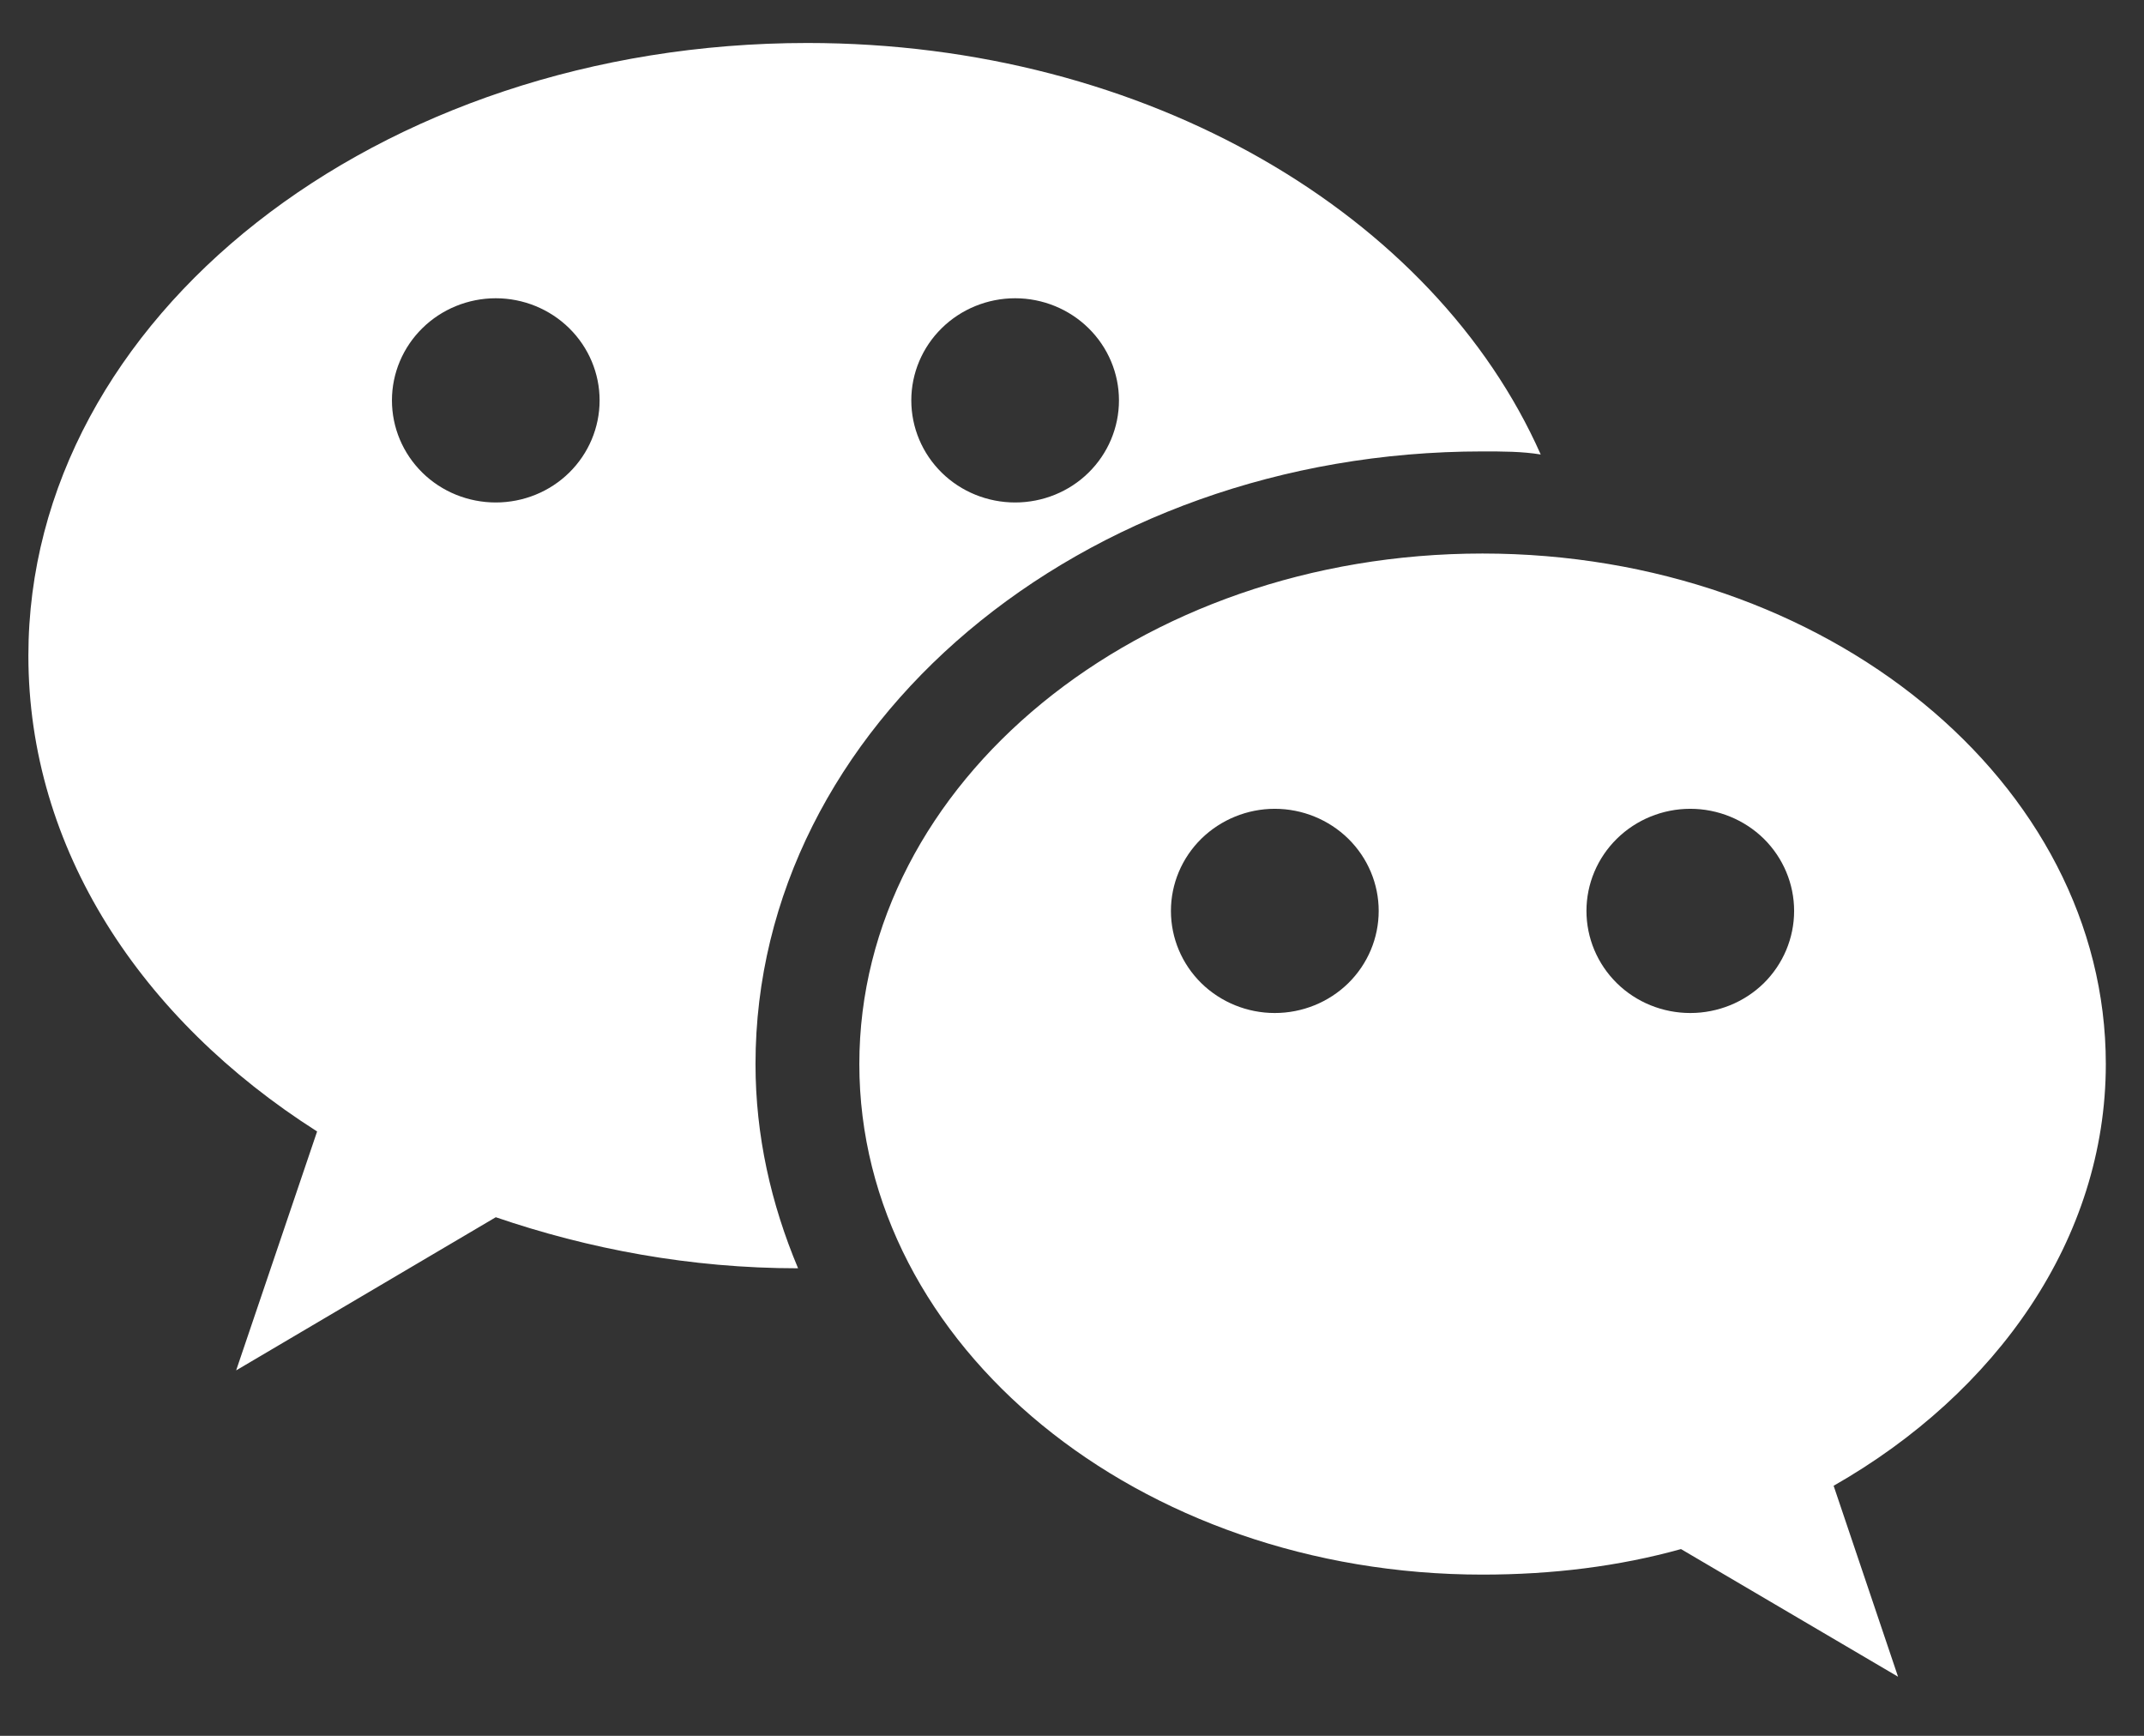
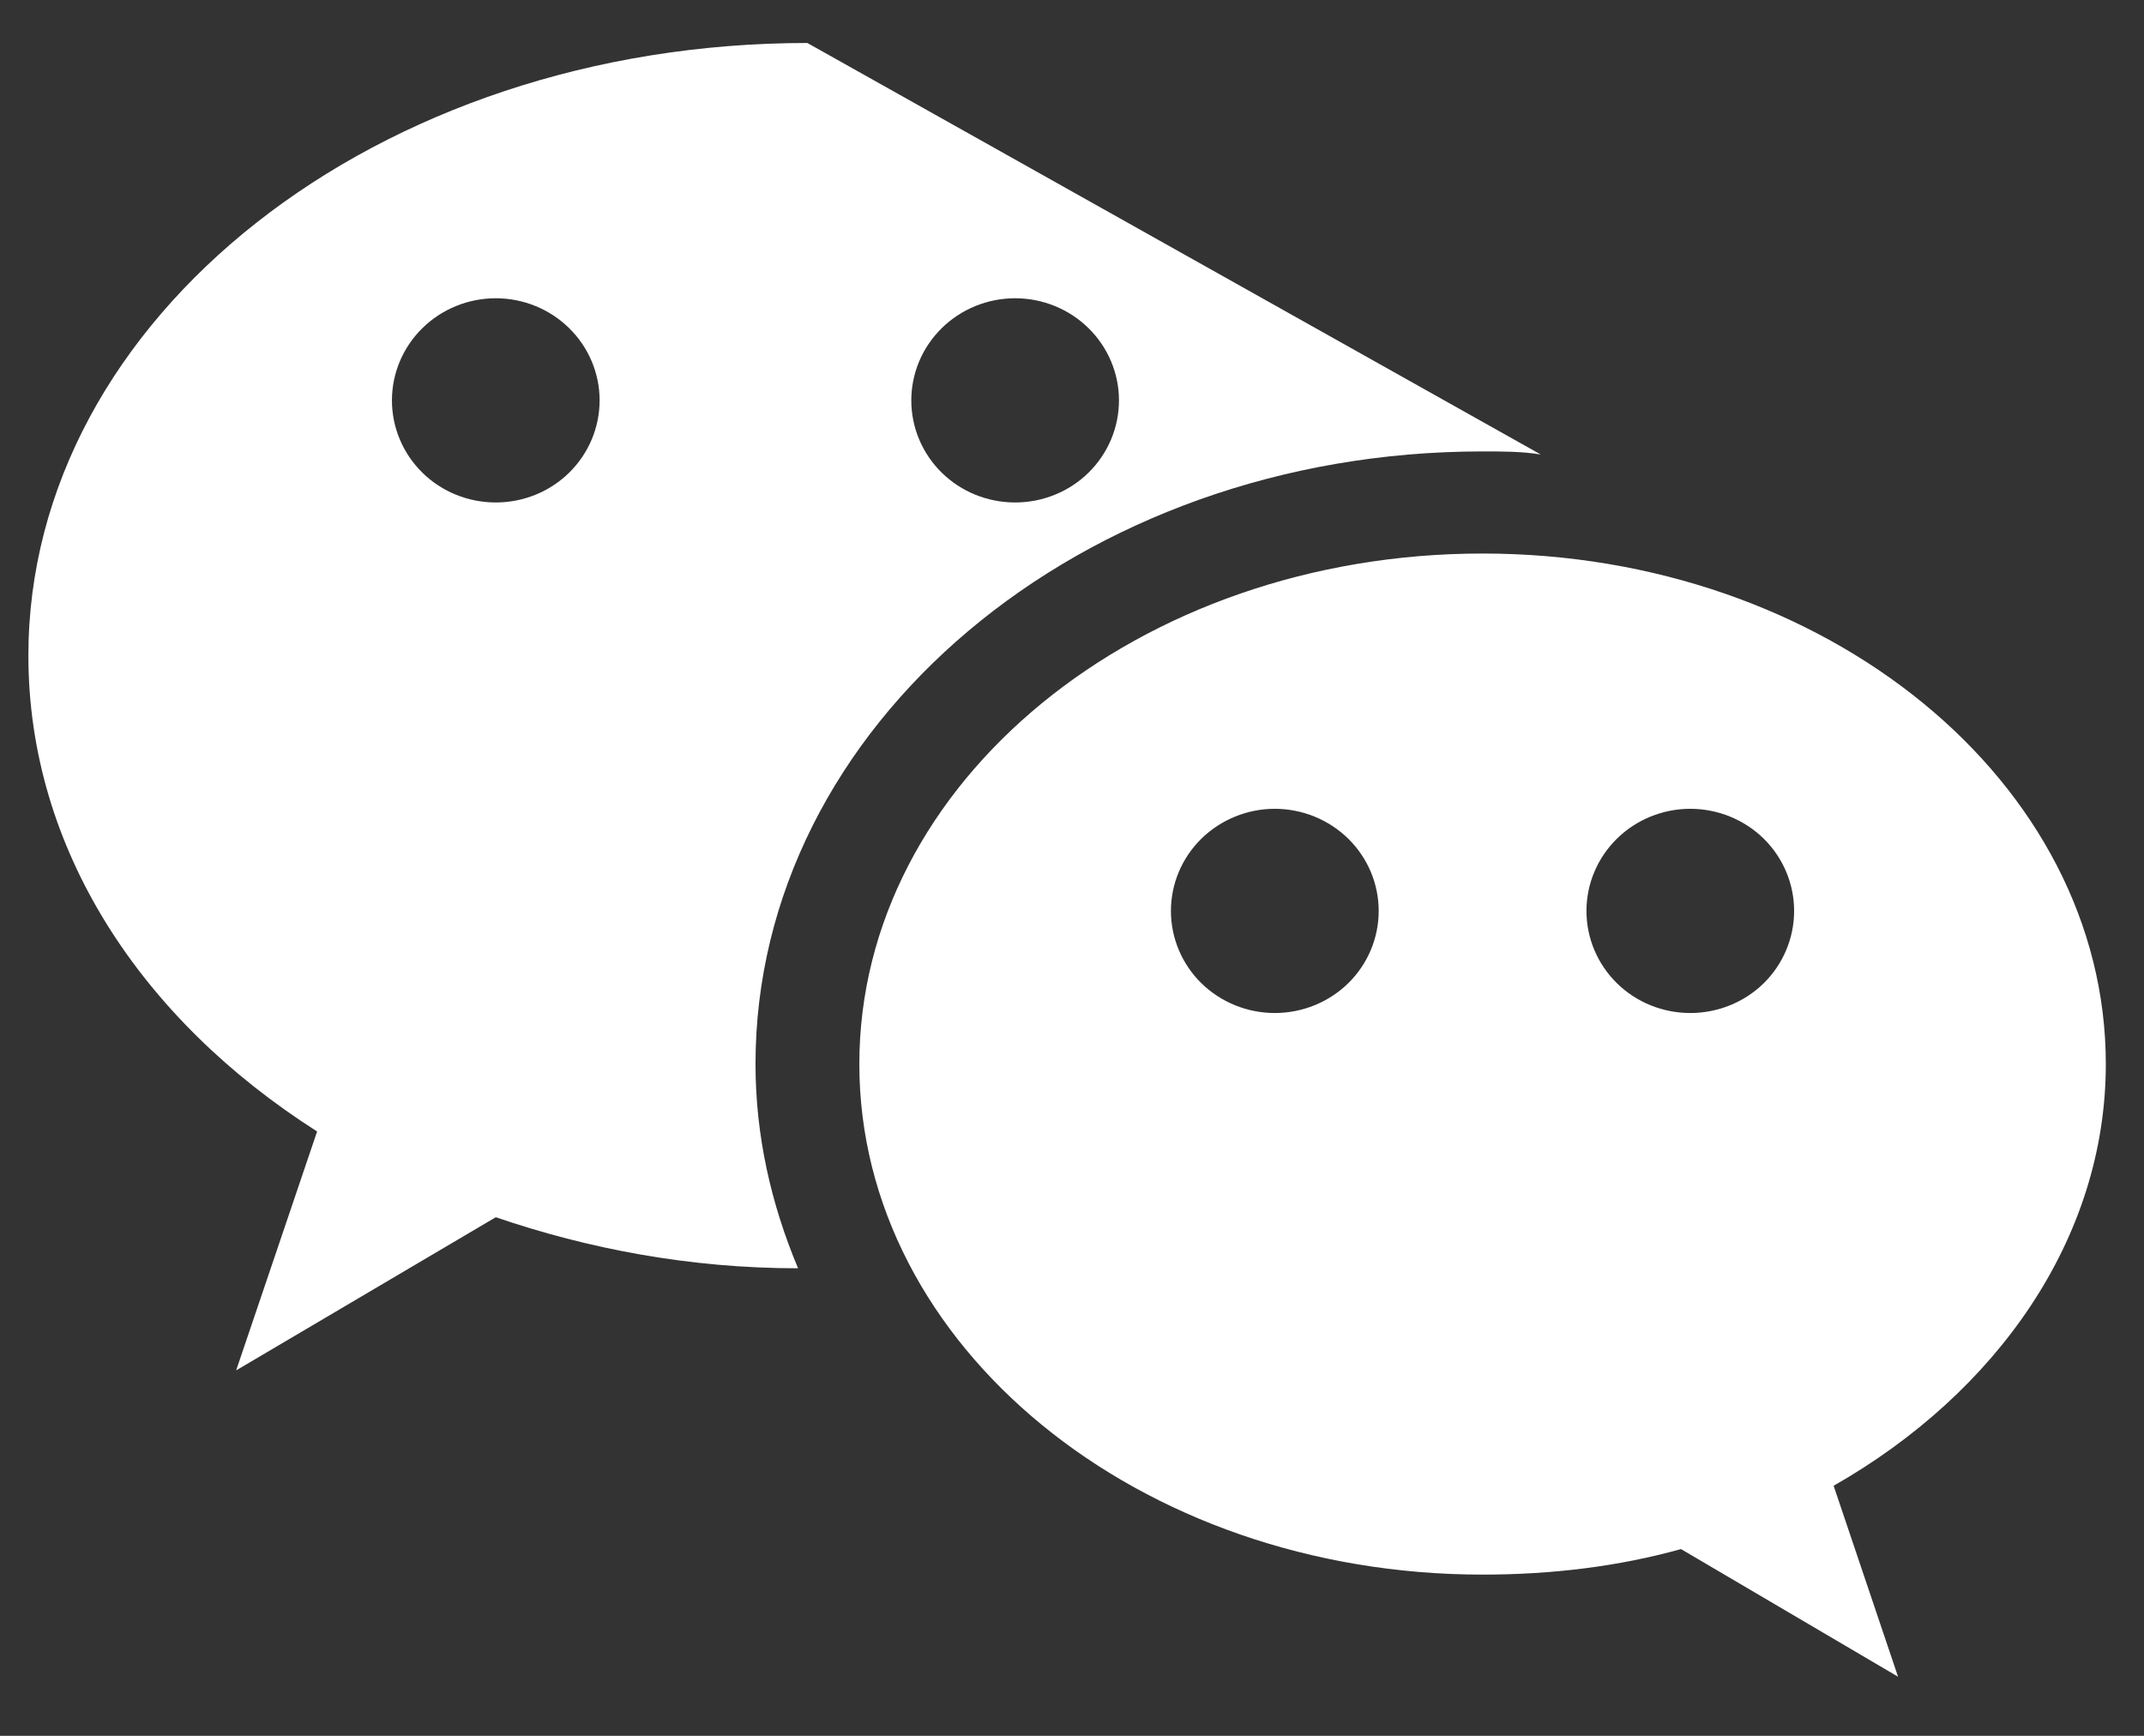
<svg xmlns="http://www.w3.org/2000/svg" width="21" height="17" viewBox="0 0 21 17" fill="none">
  <rect x="0" y="0" width="21" height="17" fill="#333333" stroke="none" />
-   <path d="M7.908 0.421C3.696 0.421 0.278 3.111 0.278 6.421C0.278 8.311 1.377 9.981 3.106 11.081L2.313 13.421L4.856 11.921C5.762 12.231 6.759 12.421 7.817 12.421C7.552 11.791 7.4 11.121 7.4 10.421C7.4 7.111 10.584 4.421 14.521 4.421C14.715 4.421 14.908 4.421 15.091 4.451C14.053 2.111 11.245 0.421 7.908 0.421ZM4.856 2.921C5.126 2.921 5.385 3.027 5.575 3.214C5.766 3.402 5.873 3.656 5.873 3.921C5.873 4.187 5.766 4.441 5.575 4.629C5.385 4.816 5.126 4.921 4.856 4.921C4.586 4.921 4.327 4.816 4.137 4.629C3.946 4.441 3.839 4.187 3.839 3.921C3.839 3.656 3.946 3.402 4.137 3.214C4.327 3.027 4.586 2.921 4.856 2.921V2.921ZM9.943 2.921C10.213 2.921 10.472 3.027 10.662 3.214C10.853 3.402 10.96 3.656 10.96 3.921C10.96 4.187 10.853 4.441 10.662 4.629C10.472 4.816 10.213 4.921 9.943 4.921C9.673 4.921 9.414 4.816 9.224 4.629C9.033 4.441 8.926 4.187 8.926 3.921C8.926 3.656 9.033 3.402 9.224 3.214C9.414 3.027 9.673 2.921 9.943 2.921V2.921ZM14.521 5.421C11.154 5.421 8.417 7.661 8.417 10.421C8.417 13.181 11.154 15.421 14.521 15.421C15.203 15.421 15.854 15.341 16.465 15.171L18.591 16.421L17.96 14.551C19.557 13.641 20.626 12.131 20.626 10.421C20.626 7.661 17.889 5.421 14.521 5.421ZM12.486 7.921C12.756 7.921 13.015 8.027 13.206 8.214C13.397 8.402 13.504 8.656 13.504 8.921C13.504 9.187 13.397 9.441 13.206 9.629C13.015 9.816 12.756 9.921 12.486 9.921C12.217 9.921 11.958 9.816 11.767 9.629C11.576 9.441 11.469 9.187 11.469 8.921C11.469 8.656 11.576 8.402 11.767 8.214C11.958 8.027 12.217 7.921 12.486 7.921V7.921ZM16.556 7.921C16.826 7.921 17.085 8.027 17.276 8.214C17.466 8.402 17.573 8.656 17.573 8.921C17.573 9.187 17.466 9.441 17.276 9.629C17.085 9.816 16.826 9.921 16.556 9.921C16.286 9.921 16.027 9.816 15.837 9.629C15.646 9.441 15.539 9.187 15.539 8.921C15.539 8.656 15.646 8.402 15.837 8.214C16.027 8.027 16.286 7.921 16.556 7.921Z" fill="white" />
+   <path d="M7.908 0.421C3.696 0.421 0.278 3.111 0.278 6.421C0.278 8.311 1.377 9.981 3.106 11.081L2.313 13.421L4.856 11.921C5.762 12.231 6.759 12.421 7.817 12.421C7.552 11.791 7.4 11.121 7.4 10.421C7.4 7.111 10.584 4.421 14.521 4.421C14.715 4.421 14.908 4.421 15.091 4.451ZM4.856 2.921C5.126 2.921 5.385 3.027 5.575 3.214C5.766 3.402 5.873 3.656 5.873 3.921C5.873 4.187 5.766 4.441 5.575 4.629C5.385 4.816 5.126 4.921 4.856 4.921C4.586 4.921 4.327 4.816 4.137 4.629C3.946 4.441 3.839 4.187 3.839 3.921C3.839 3.656 3.946 3.402 4.137 3.214C4.327 3.027 4.586 2.921 4.856 2.921V2.921ZM9.943 2.921C10.213 2.921 10.472 3.027 10.662 3.214C10.853 3.402 10.96 3.656 10.96 3.921C10.96 4.187 10.853 4.441 10.662 4.629C10.472 4.816 10.213 4.921 9.943 4.921C9.673 4.921 9.414 4.816 9.224 4.629C9.033 4.441 8.926 4.187 8.926 3.921C8.926 3.656 9.033 3.402 9.224 3.214C9.414 3.027 9.673 2.921 9.943 2.921V2.921ZM14.521 5.421C11.154 5.421 8.417 7.661 8.417 10.421C8.417 13.181 11.154 15.421 14.521 15.421C15.203 15.421 15.854 15.341 16.465 15.171L18.591 16.421L17.96 14.551C19.557 13.641 20.626 12.131 20.626 10.421C20.626 7.661 17.889 5.421 14.521 5.421ZM12.486 7.921C12.756 7.921 13.015 8.027 13.206 8.214C13.397 8.402 13.504 8.656 13.504 8.921C13.504 9.187 13.397 9.441 13.206 9.629C13.015 9.816 12.756 9.921 12.486 9.921C12.217 9.921 11.958 9.816 11.767 9.629C11.576 9.441 11.469 9.187 11.469 8.921C11.469 8.656 11.576 8.402 11.767 8.214C11.958 8.027 12.217 7.921 12.486 7.921V7.921ZM16.556 7.921C16.826 7.921 17.085 8.027 17.276 8.214C17.466 8.402 17.573 8.656 17.573 8.921C17.573 9.187 17.466 9.441 17.276 9.629C17.085 9.816 16.826 9.921 16.556 9.921C16.286 9.921 16.027 9.816 15.837 9.629C15.646 9.441 15.539 9.187 15.539 8.921C15.539 8.656 15.646 8.402 15.837 8.214C16.027 8.027 16.286 7.921 16.556 7.921Z" fill="white" />
</svg>